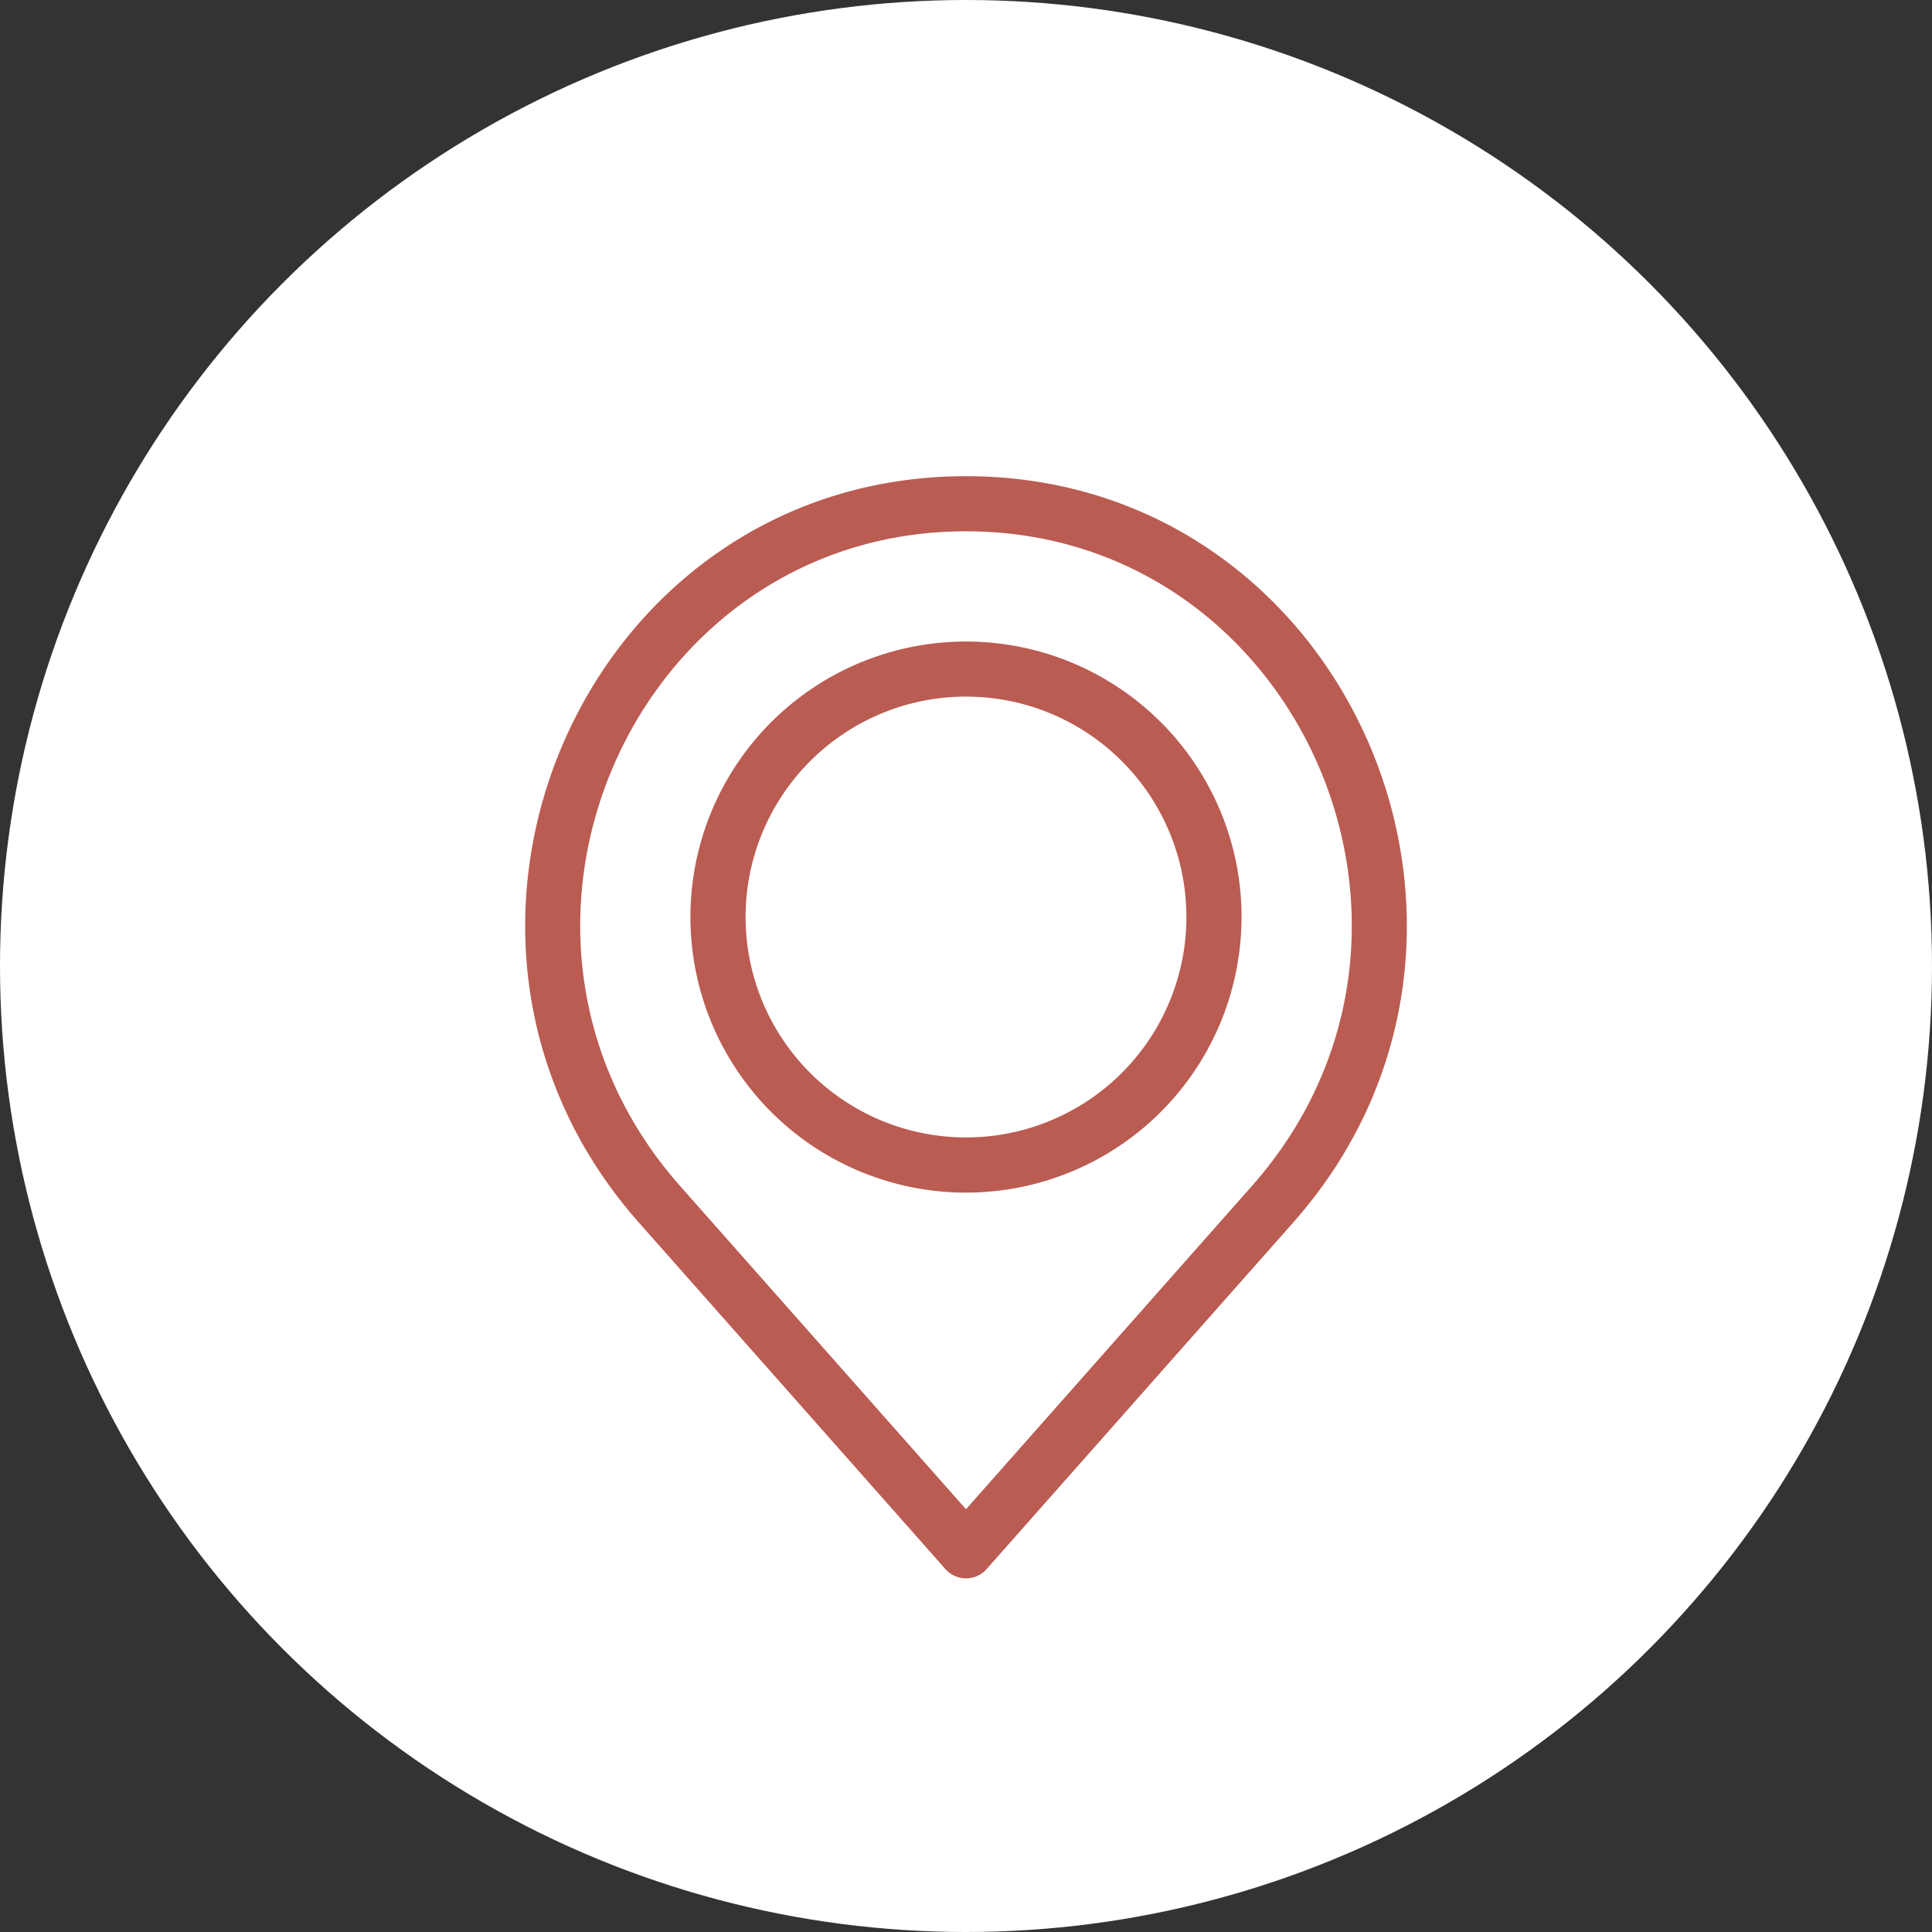
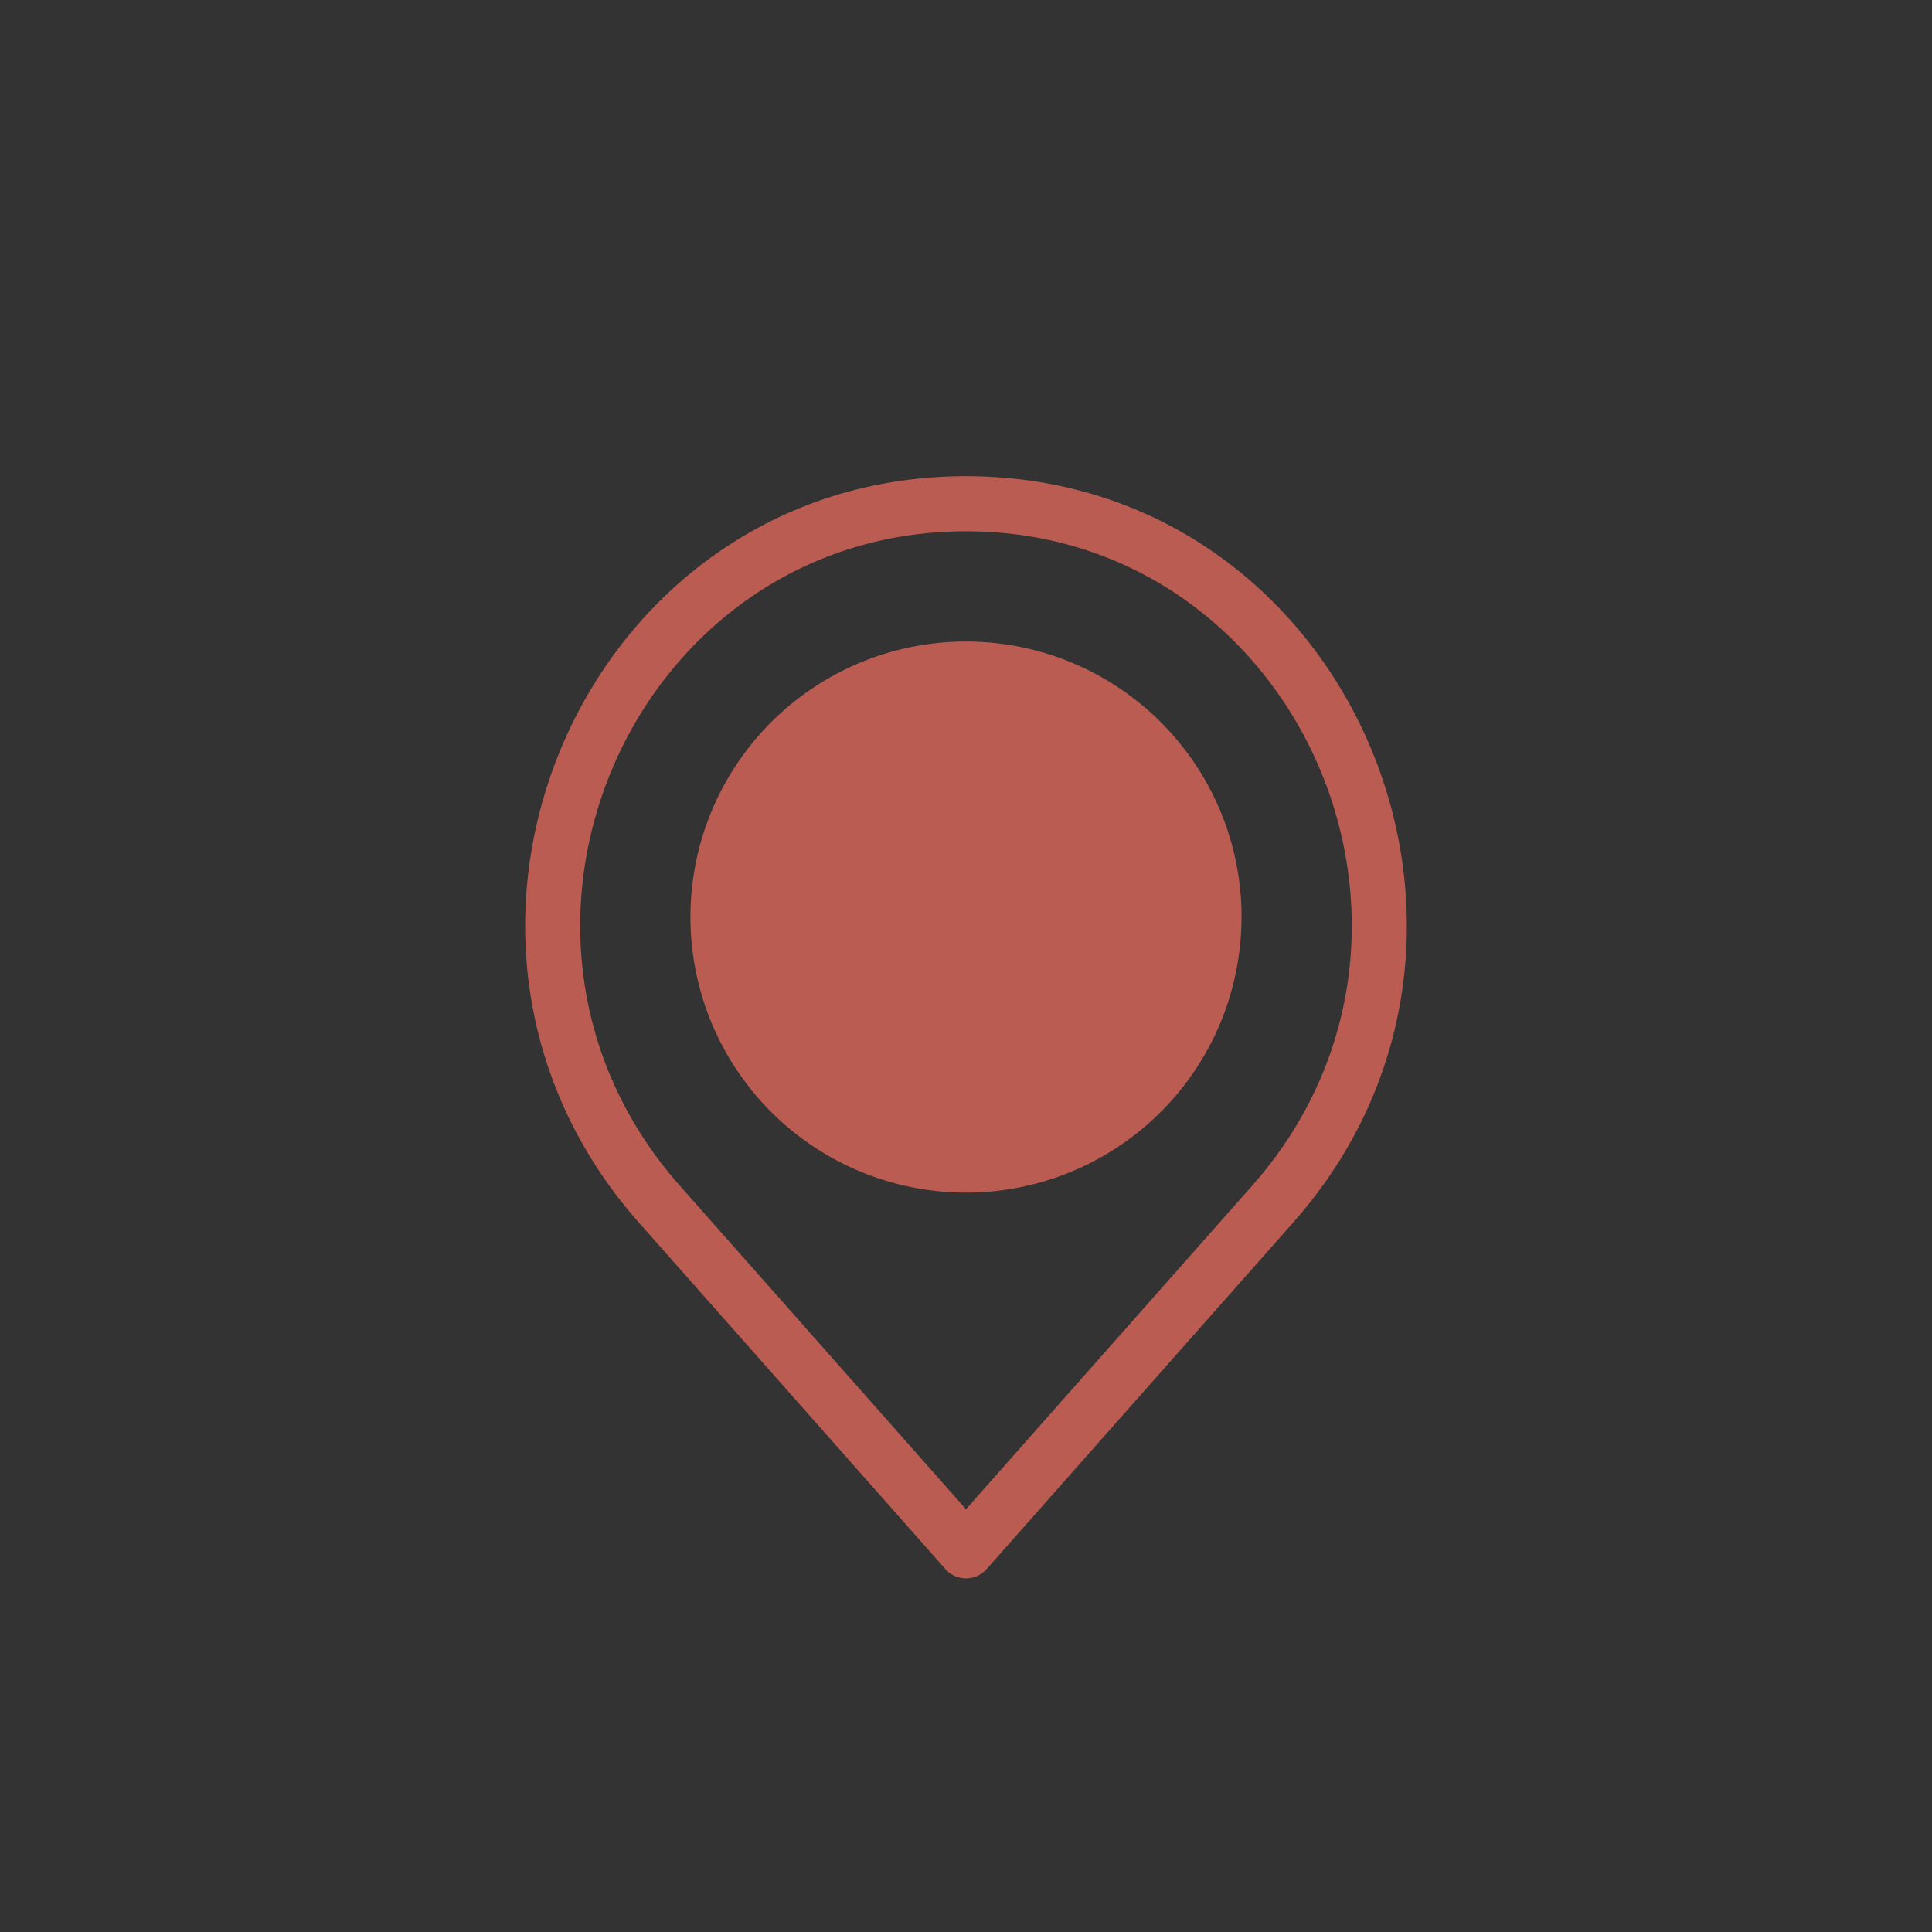
<svg xmlns="http://www.w3.org/2000/svg" width="71" height="71" viewBox="0 0 71 71">
  <rect x="0" y="0" width="71" height="71" fill="#333333" stroke="none" />
  <g id="picto-adresse-white" transform="translate(-417 -1816)">
    <g id="picto-adress-white" transform="translate(1 38)">
-       <circle id="Ellipse_22" data-name="Ellipse 22" cx="35.5" cy="35.5" r="35.5" transform="translate(416 1778)" fill="#fff" />
-     </g>
-     <path id="Tracé_724" data-name="Tracé 724" d="M379.8,828c-14.032,0-21.361,16.872-12.026,27.424l11.268,12.738a1.012,1.012,0,0,0,1.517,0l11.268-12.738C401.161,844.872,393.832,828,379.8,828Zm-10.509,26.082c-8.225-9.3-1.707-24.057,10.509-24.057s18.734,14.759,10.509,24.057L379.8,865.963l-10.509-11.881ZM387.9,844.2a8.1,8.1,0,1,1-8.1-8.1,8.1,8.1,0,0,1,8.1,8.1Zm2.025,0A10.126,10.126,0,1,1,379.8,834.076,10.126,10.126,0,0,1,389.927,844.2Z" transform="translate(72.7 1005.5)" fill="#ba5c52" fill-rule="evenodd" />
+       </g>
+     <path id="Tracé_724" data-name="Tracé 724" d="M379.8,828c-14.032,0-21.361,16.872-12.026,27.424l11.268,12.738a1.012,1.012,0,0,0,1.517,0l11.268-12.738C401.161,844.872,393.832,828,379.8,828Zm-10.509,26.082c-8.225-9.3-1.707-24.057,10.509-24.057s18.734,14.759,10.509,24.057L379.8,865.963l-10.509-11.881ZM387.9,844.2Zm2.025,0A10.126,10.126,0,1,1,379.8,834.076,10.126,10.126,0,0,1,389.927,844.2Z" transform="translate(72.7 1005.5)" fill="#ba5c52" fill-rule="evenodd" />
  </g>
</svg>